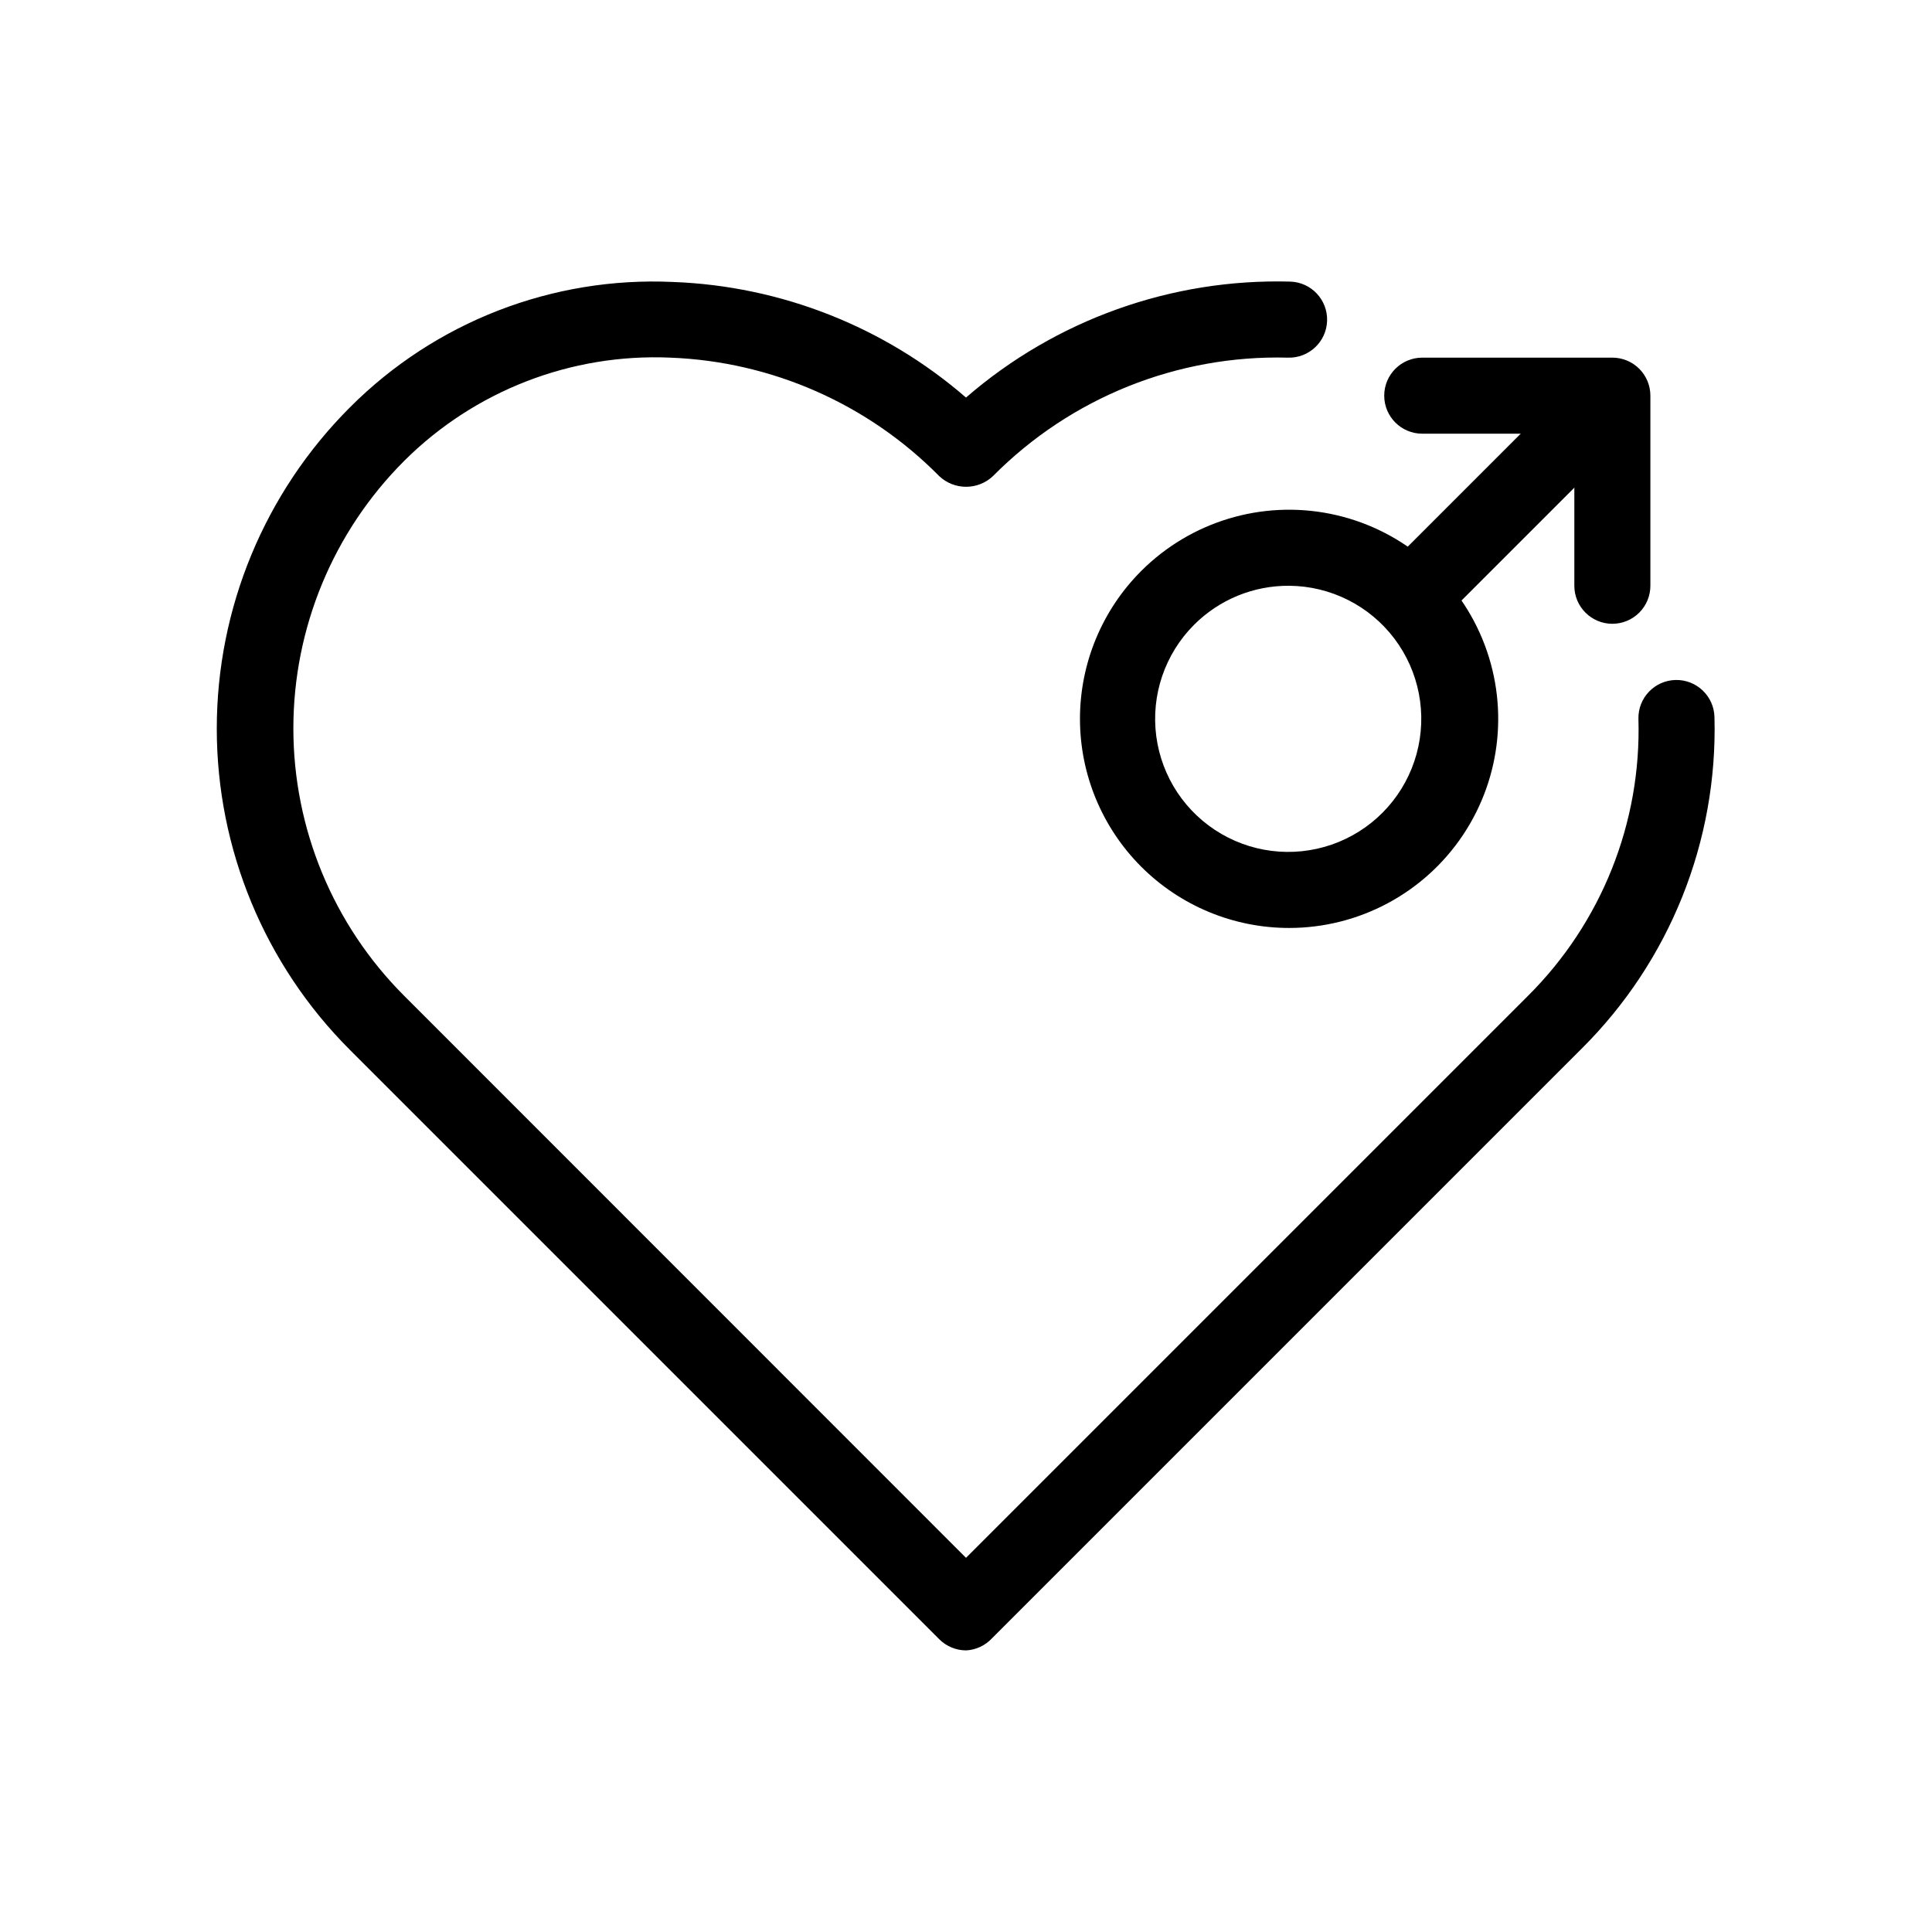
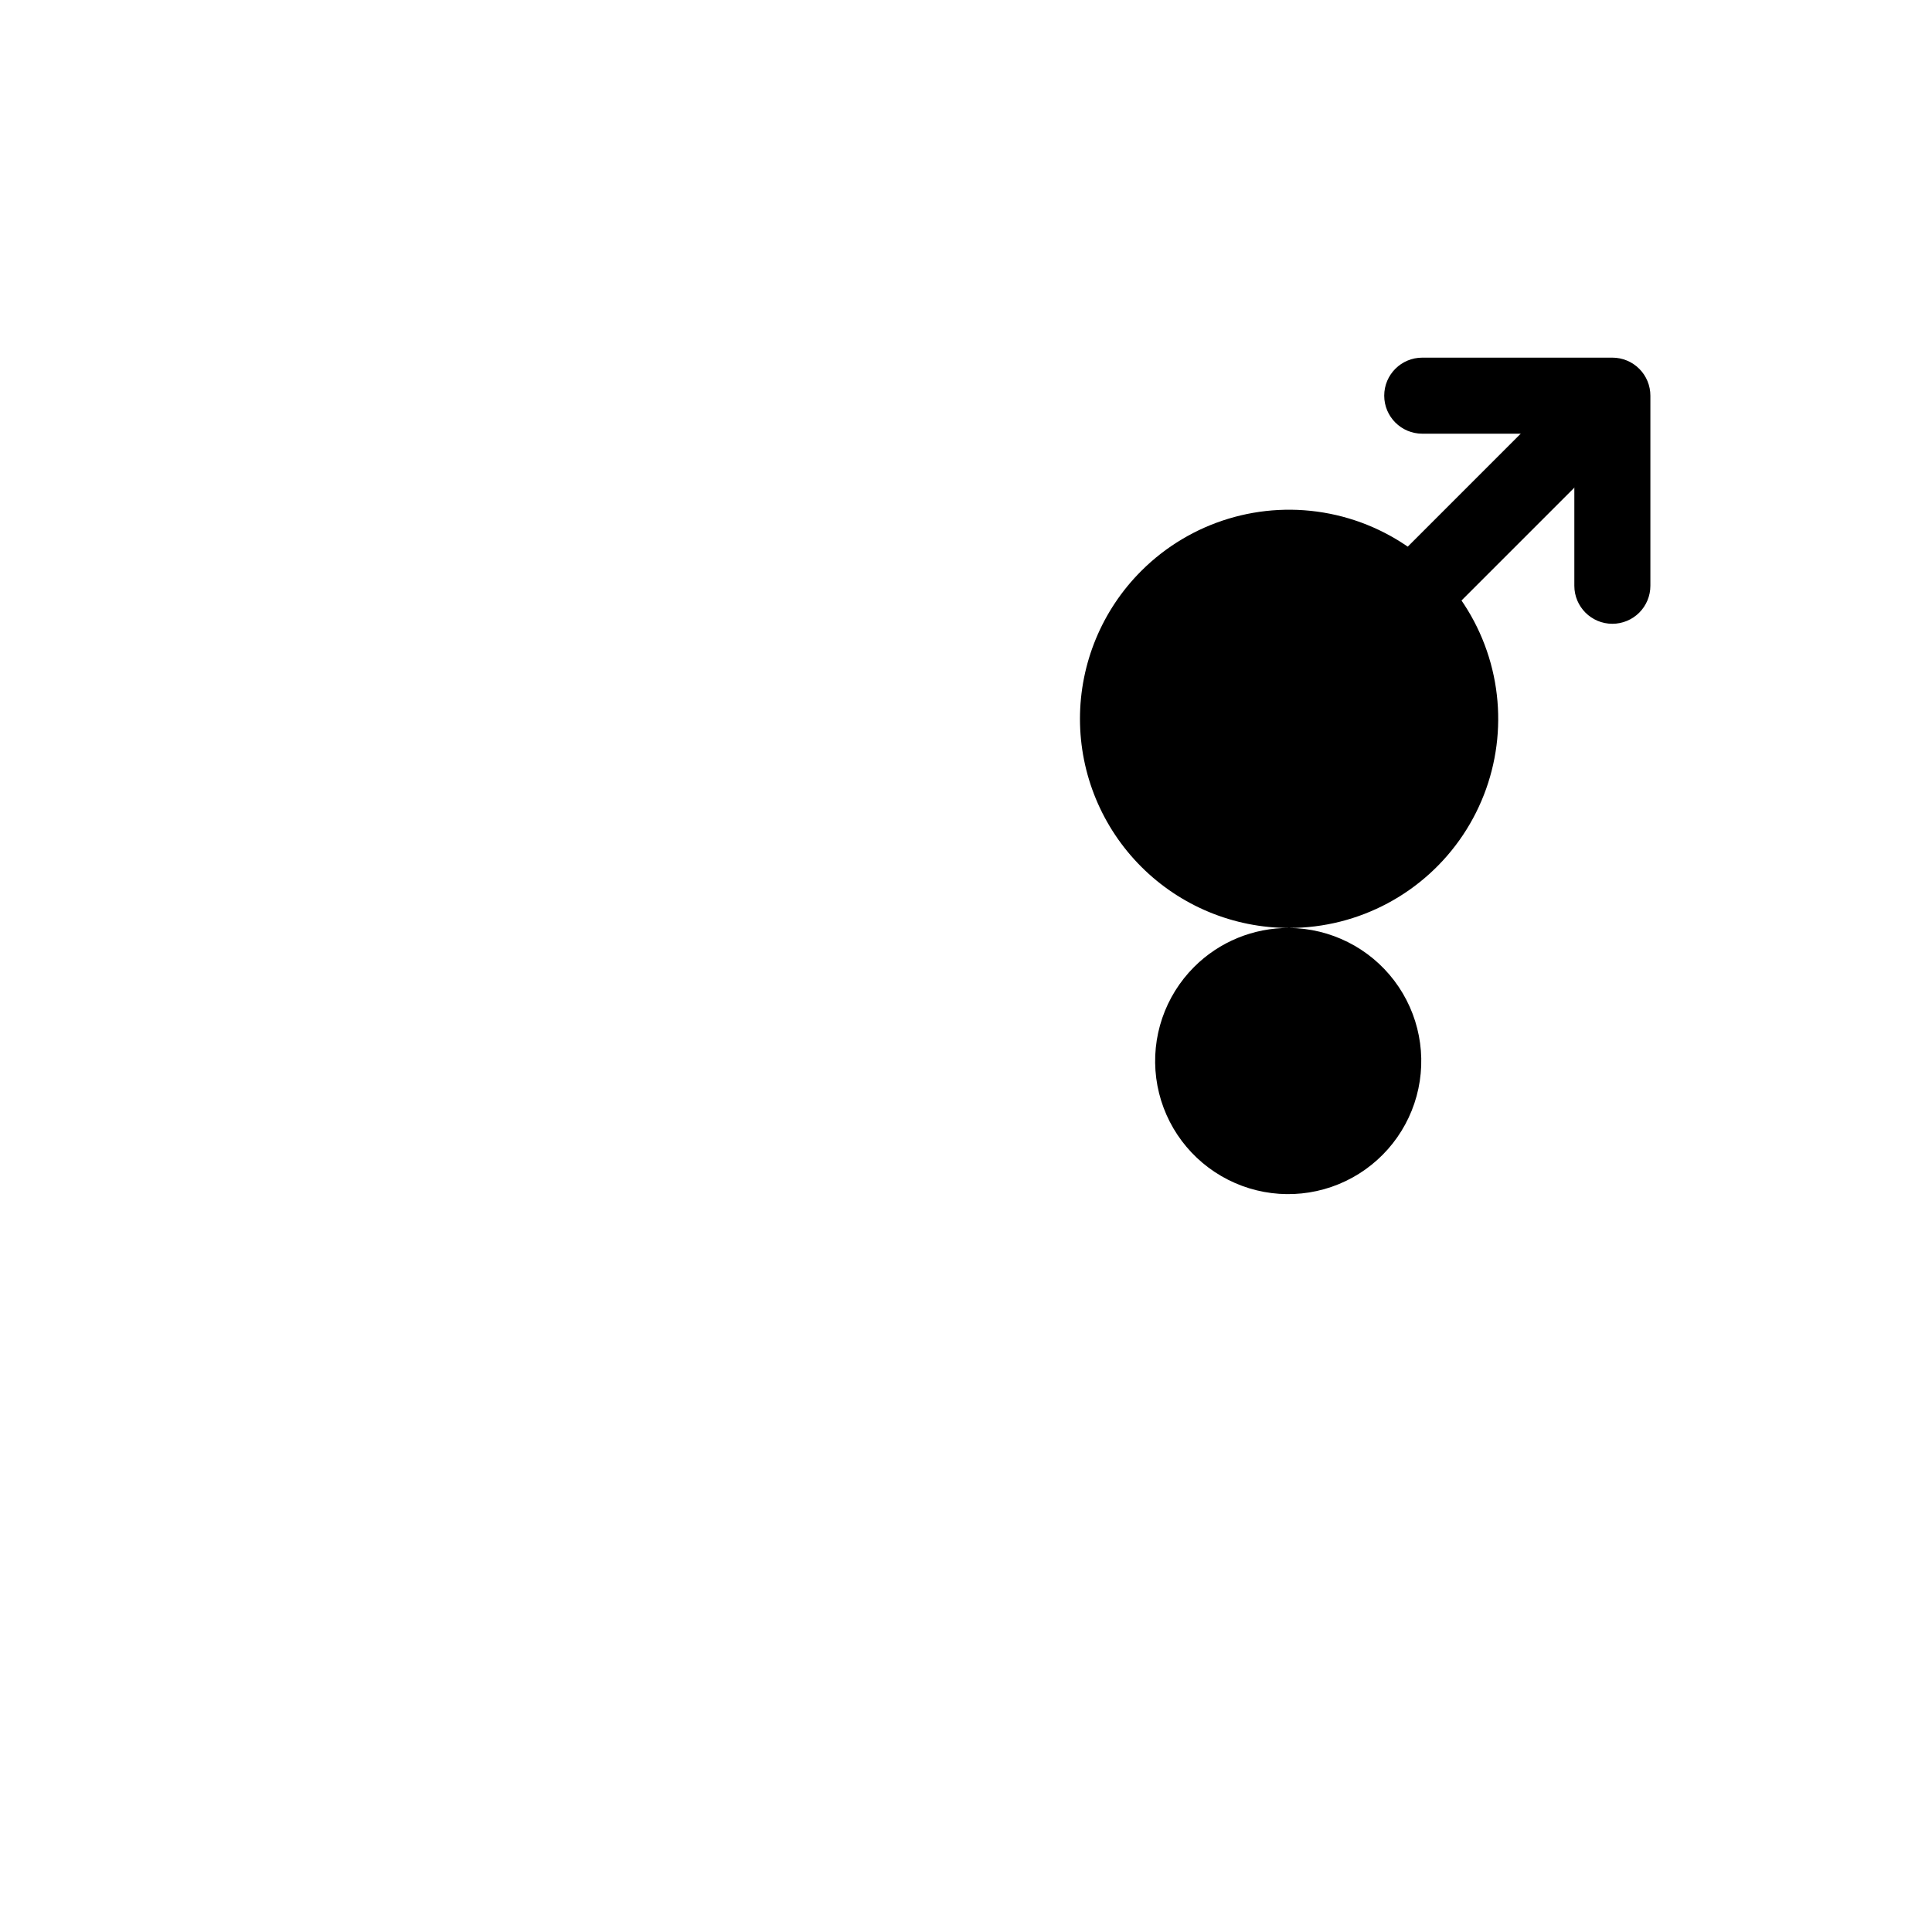
<svg xmlns="http://www.w3.org/2000/svg" fill="#000000" width="800px" height="800px" version="1.1" viewBox="144 144 512 512">
  <g>
-     <path d="m400 581.37c-2.668-0.012-5.223-1.082-7.106-2.973l-156.18-156.18v-0.004c-22.578-22.57-35.266-53.191-35.266-85.117 0-31.926 12.688-62.547 35.266-85.117 22.586-22.66 53.688-34.734 85.648-33.254 28.613 1.066 56.004 11.875 77.637 30.633 23.797-20.629 54.465-31.594 85.949-30.73 5.562 0.18 9.93 4.836 9.746 10.402-0.18 5.562-4.836 9.93-10.402 9.75-29.262-0.766-57.539 10.594-78.141 31.387-4 3.781-10.258 3.781-14.258 0-18.895-19.137-44.367-30.359-71.238-31.387-26.305-1.156-51.887 8.766-70.535 27.355-18.809 18.793-29.375 44.293-29.375 70.887 0 26.59 10.566 52.09 29.375 70.887l148.88 148.93 148.88-148.88c19.512-19.375 30.129-45.969 29.32-73.453-0.125-5.566 4.285-10.18 9.852-10.305 5.562-0.125 10.176 4.285 10.301 9.852 0.875 32.914-11.887 64.727-35.266 87.914l-156.18 156.18c-1.793 1.938-4.269 3.094-6.902 3.227z" />
-     <path d="m485.64 389.92c-14.699 0.004-28.801-5.832-39.199-16.227-10.395-10.395-16.238-24.492-16.238-39.195 0.004-14.699 5.844-28.801 16.242-39.191 13.09-13.086 31.844-18.77 49.996-15.16 18.148 3.613 33.301 16.047 40.383 33.145 7.082 17.098 5.164 36.602-5.117 51.992-10.277 15.387-27.559 24.633-46.066 24.637zm0-90.688v0.004c-9.438-0.07-18.512 3.652-25.188 10.328-7.742 7.742-11.449 18.641-10.035 29.496 1.418 10.859 7.793 20.441 17.266 25.938 9.469 5.5 20.953 6.285 31.082 2.133 10.133-4.152 17.758-12.777 20.645-23.34 2.883-10.562 0.699-21.863-5.914-30.59s-16.906-13.887-27.855-13.965z" />
+     <path d="m485.64 389.92c-14.699 0.004-28.801-5.832-39.199-16.227-10.395-10.395-16.238-24.492-16.238-39.195 0.004-14.699 5.844-28.801 16.242-39.191 13.09-13.086 31.844-18.77 49.996-15.16 18.148 3.613 33.301 16.047 40.383 33.145 7.082 17.098 5.164 36.602-5.117 51.992-10.277 15.387-27.559 24.633-46.066 24.637zv0.004c-9.438-0.07-18.512 3.652-25.188 10.328-7.742 7.742-11.449 18.641-10.035 29.496 1.418 10.859 7.793 20.441 17.266 25.938 9.469 5.5 20.953 6.285 31.082 2.133 10.133-4.152 17.758-12.777 20.645-23.34 2.883-10.562 0.699-21.863-5.914-30.59s-16.906-13.887-27.855-13.965z" />
    <path d="m520.91 309.31c-4.062-0.016-7.719-2.473-9.27-6.227-1.555-3.754-0.699-8.07 2.164-10.953l49.324-49.324c3.938-3.938 10.32-3.938 14.258 0s3.938 10.32 0 14.258l-49.324 49.324c-1.902 1.887-4.477 2.938-7.152 2.922z" />
    <path d="m571.29 309.31c-5.562 0-10.074-4.512-10.074-10.074v-40.305h-40.305c-5.566 0-10.078-4.512-10.078-10.078 0-5.566 4.512-10.074 10.078-10.074h50.379c2.672 0 5.234 1.059 7.125 2.949s2.953 4.453 2.953 7.125v50.383c0 2.672-1.062 5.234-2.953 7.125-1.891 1.887-4.453 2.949-7.125 2.949z" />
  </g>
</svg>